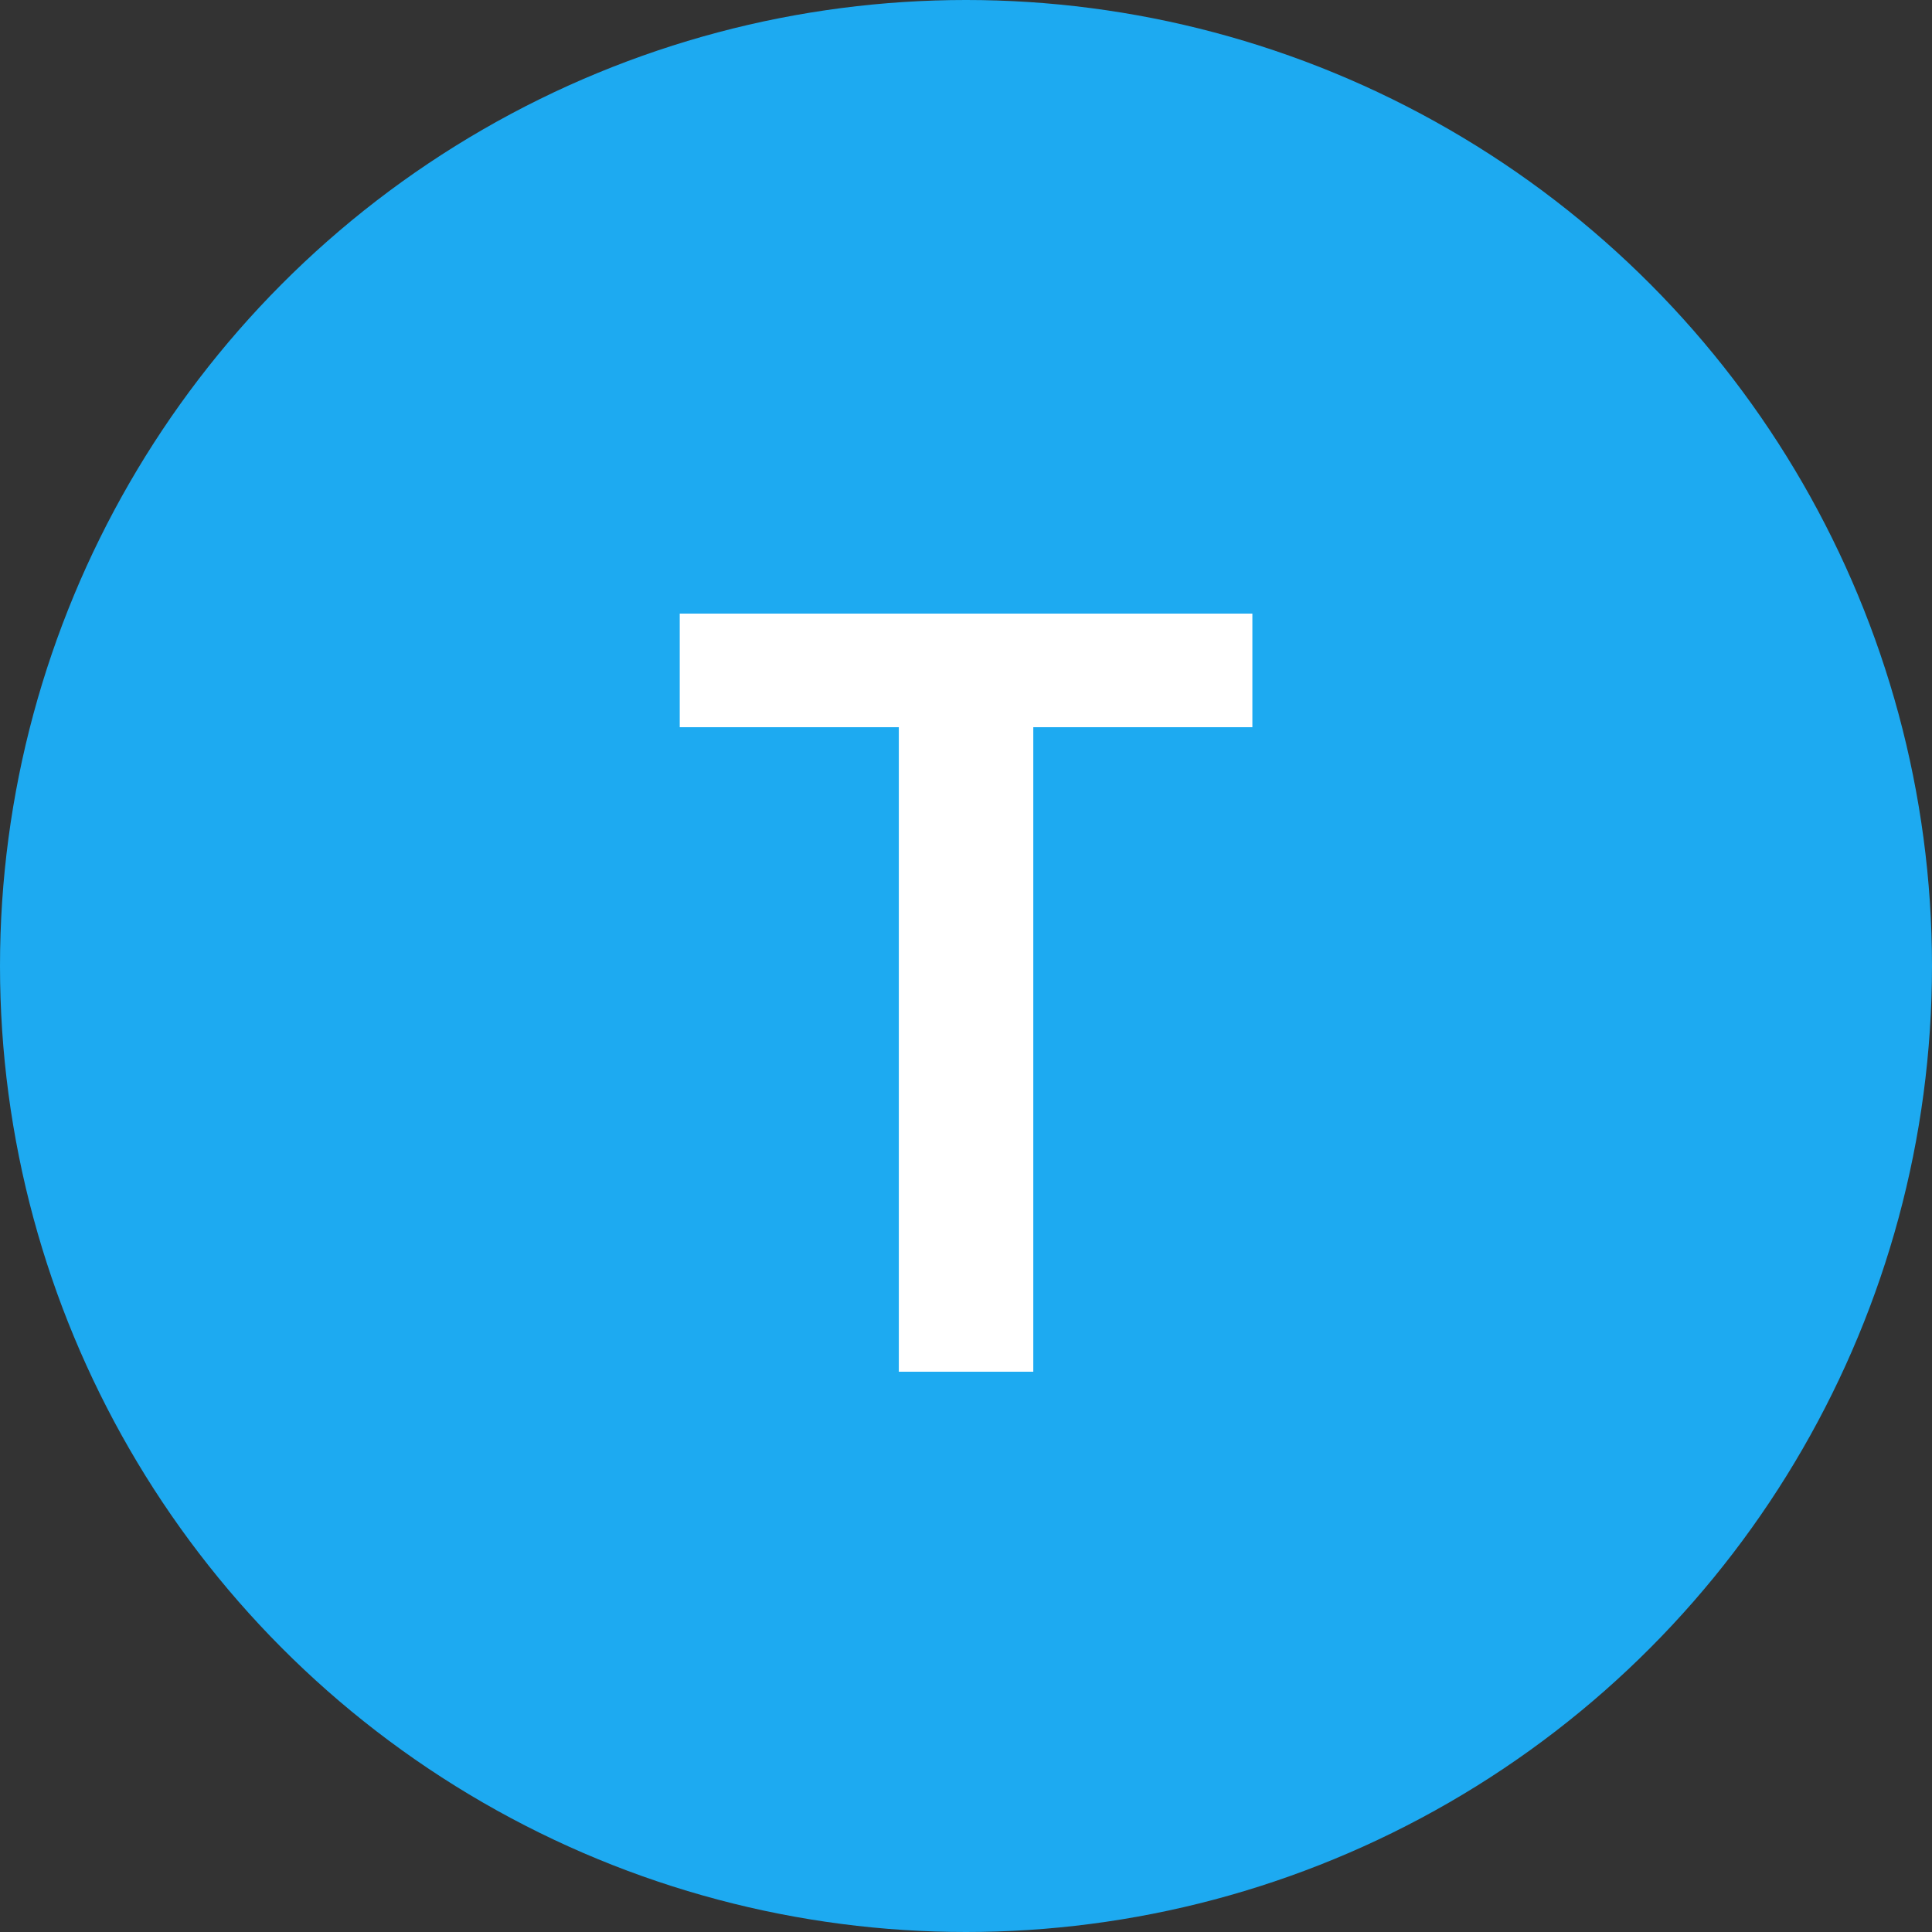
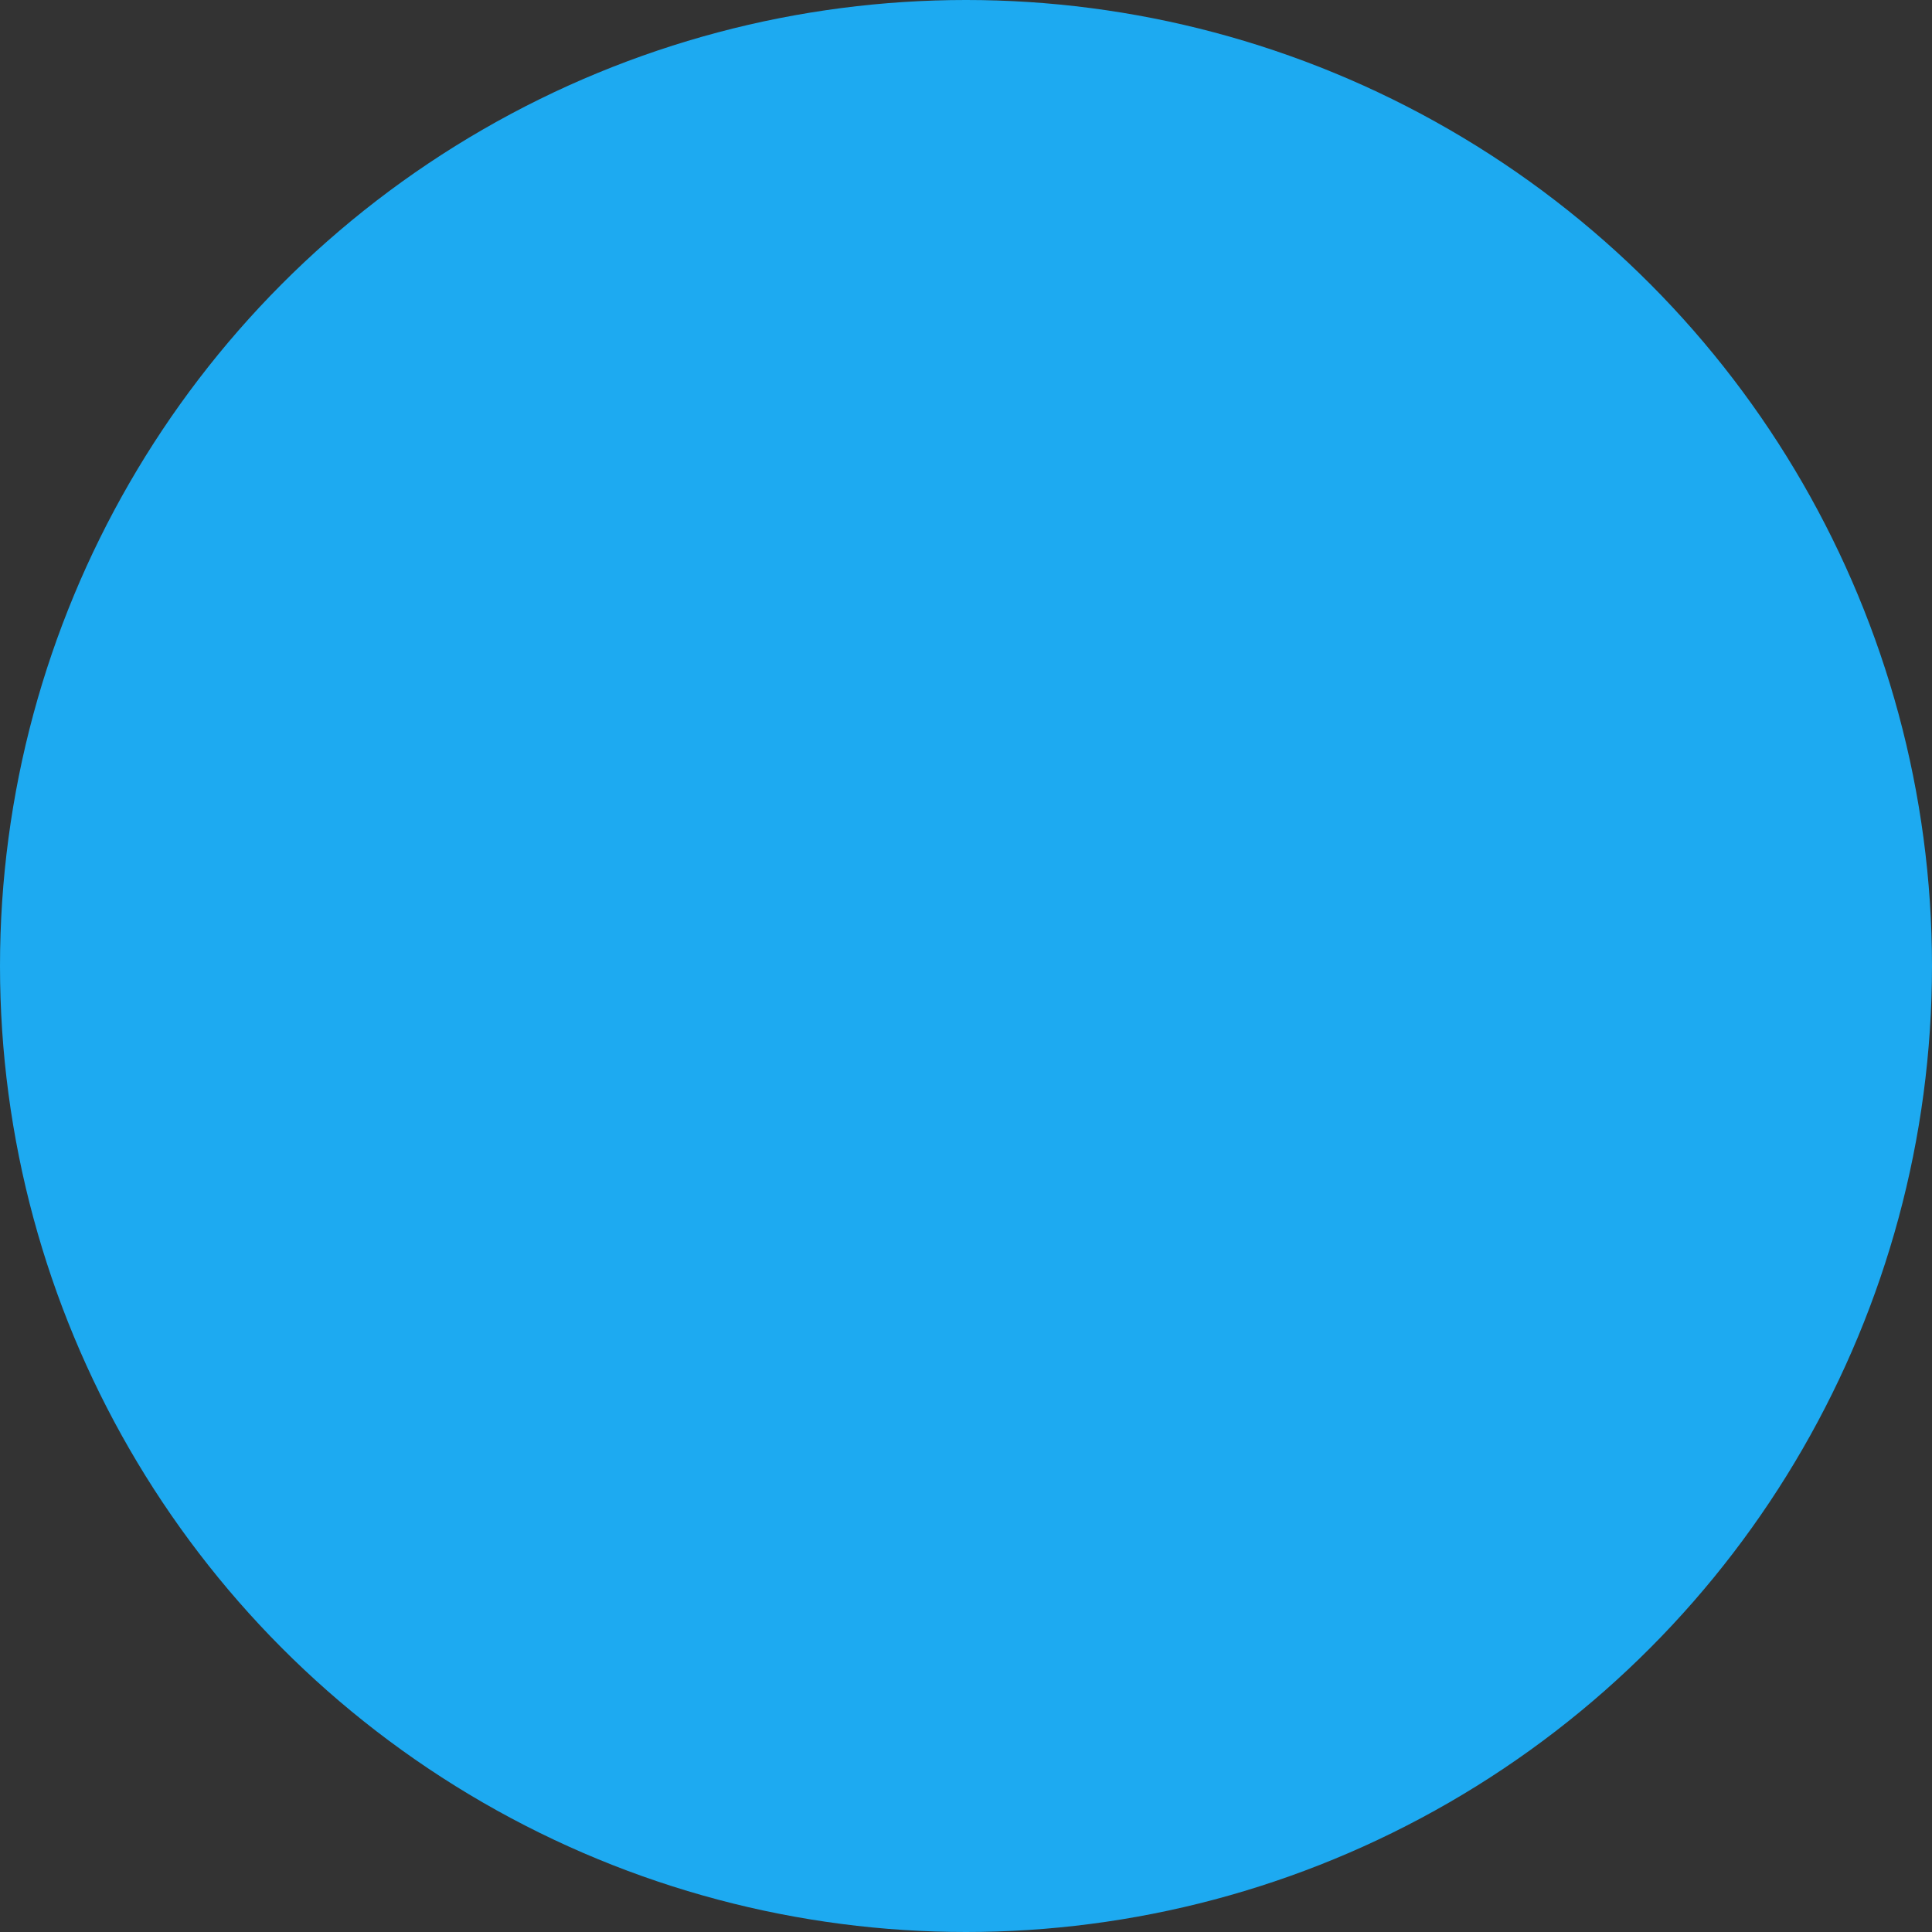
<svg xmlns="http://www.w3.org/2000/svg" width="200" height="200" viewBox="0 0 200 200" fill="none">
  <rect x="0" y="0" width="200" height="200" fill="#333333" stroke="none" />
  <circle cx="100" cy="100" r="100" fill="#1DAAF1" />
-   <path d="M93.046 142H106.966V75.28H129.646V63.52H70.366V75.28H93.046V142Z" fill="white" />
</svg>